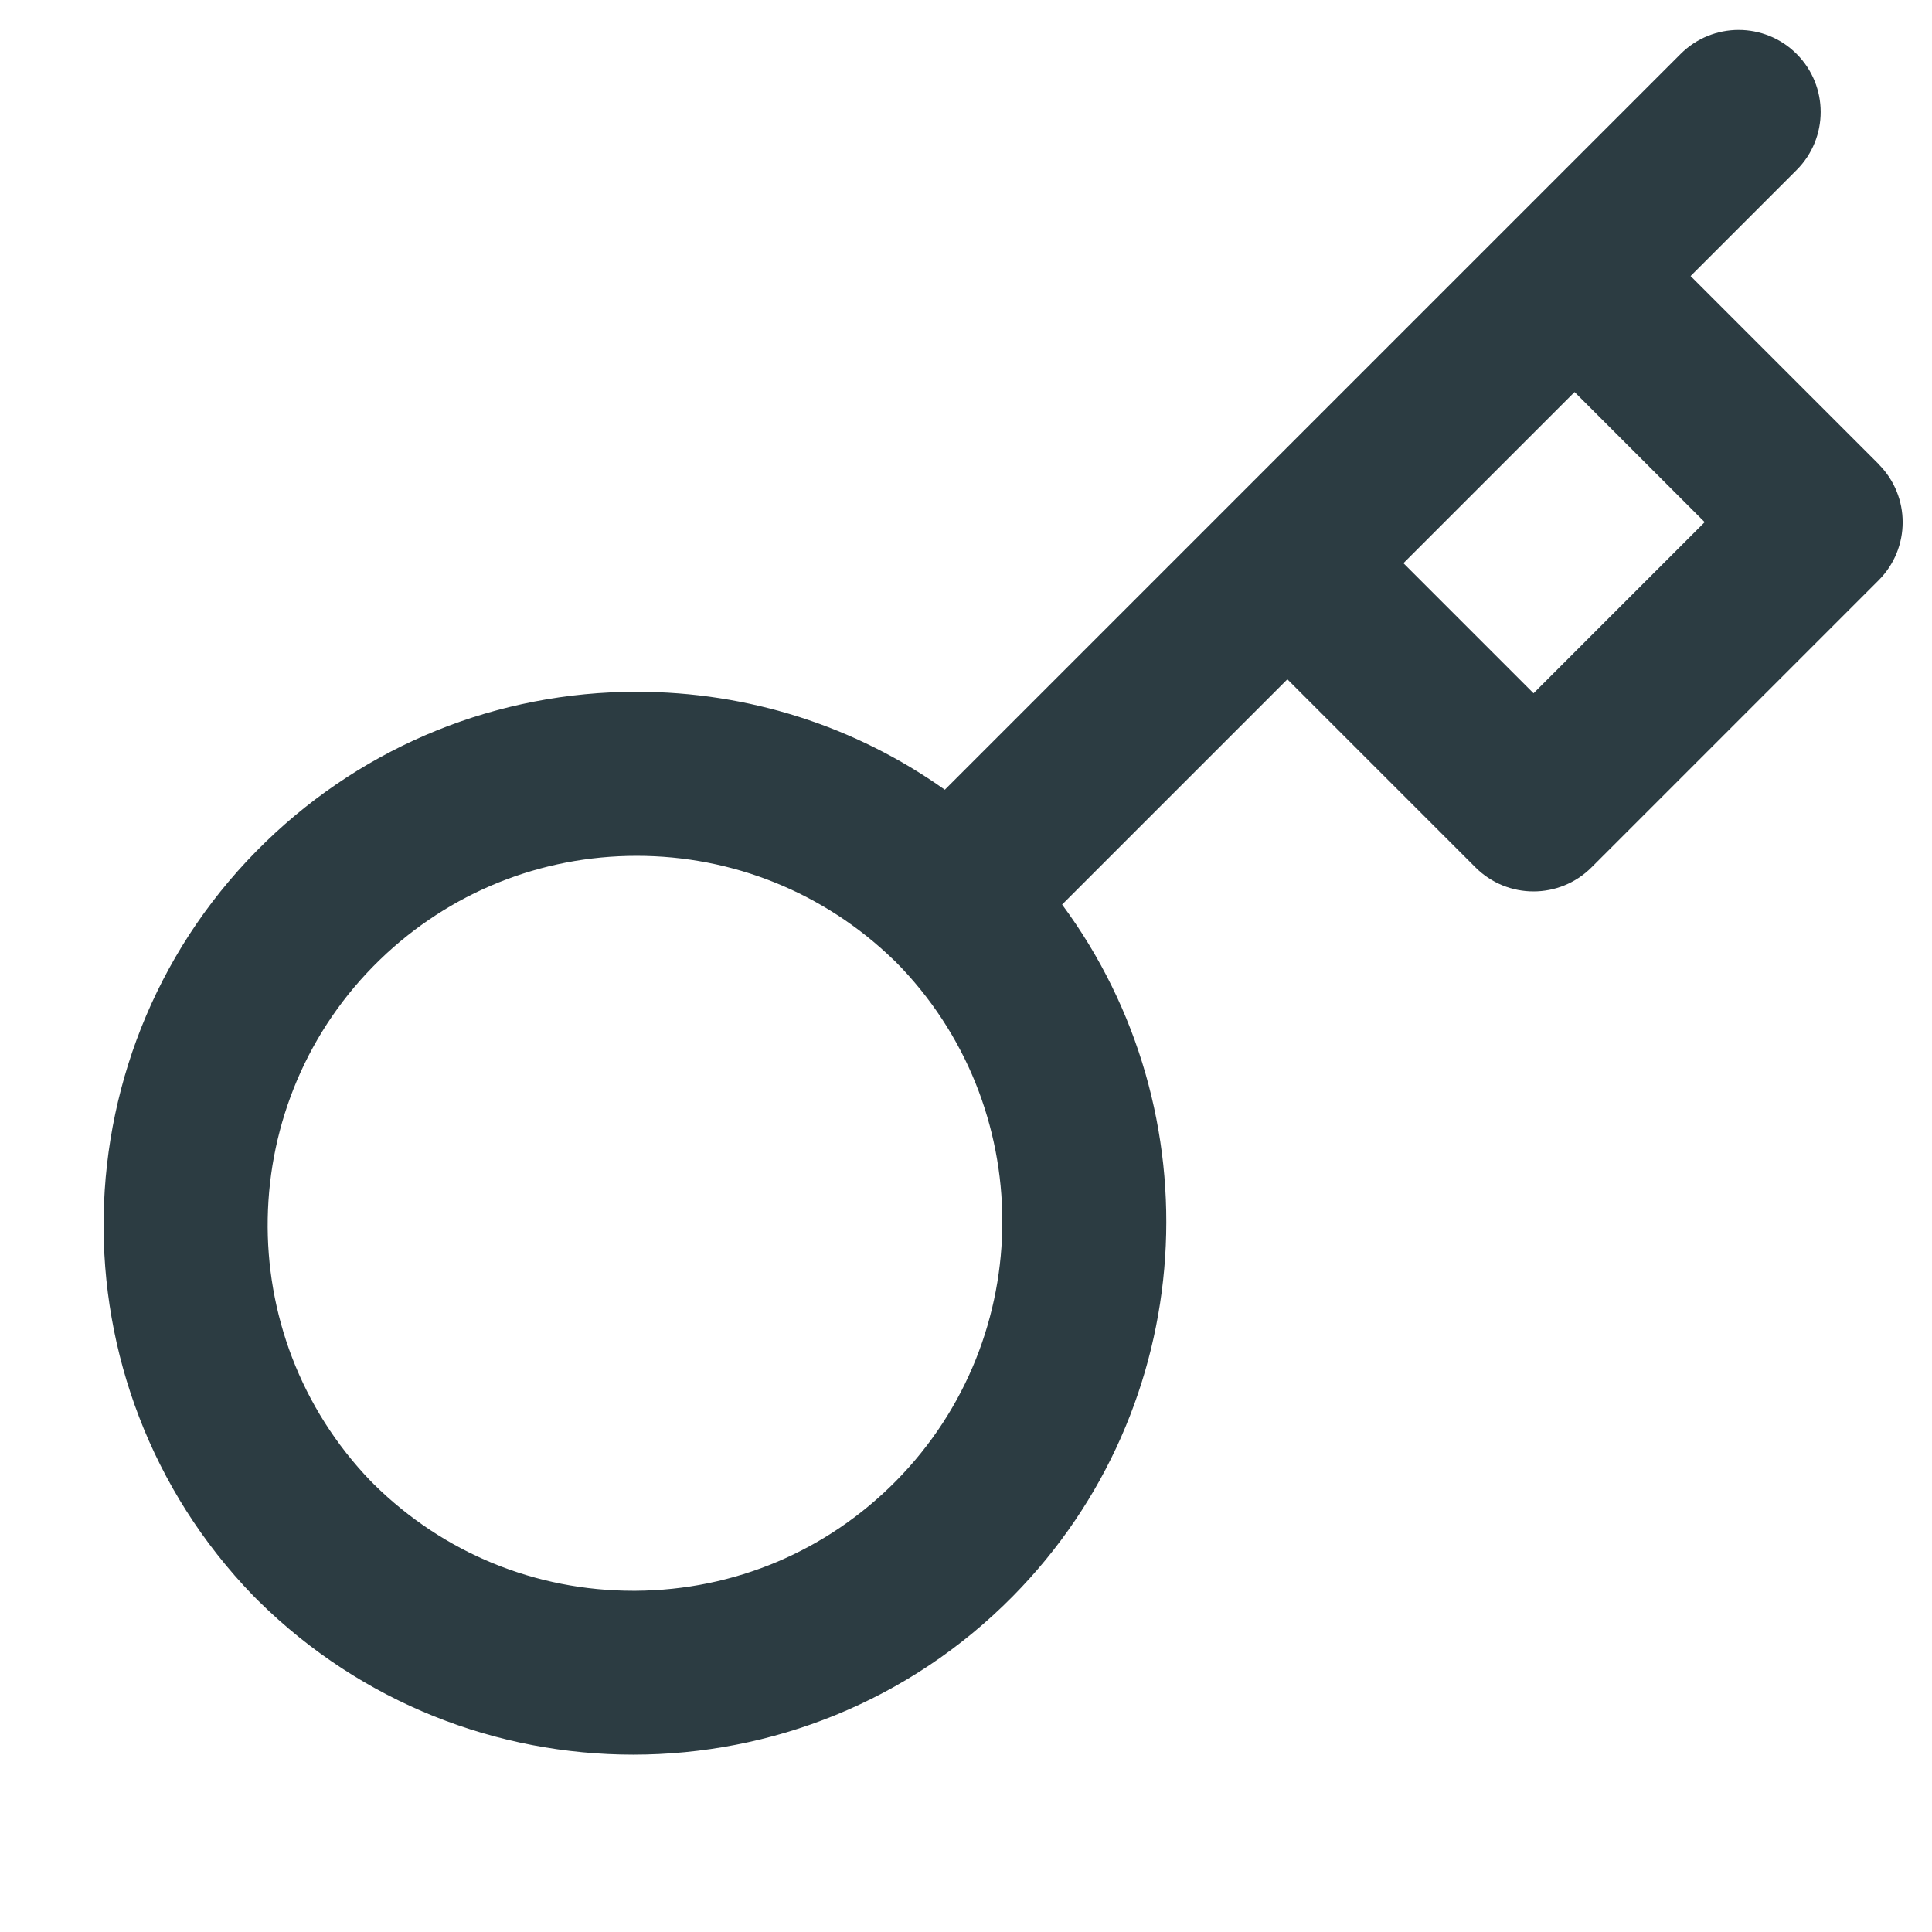
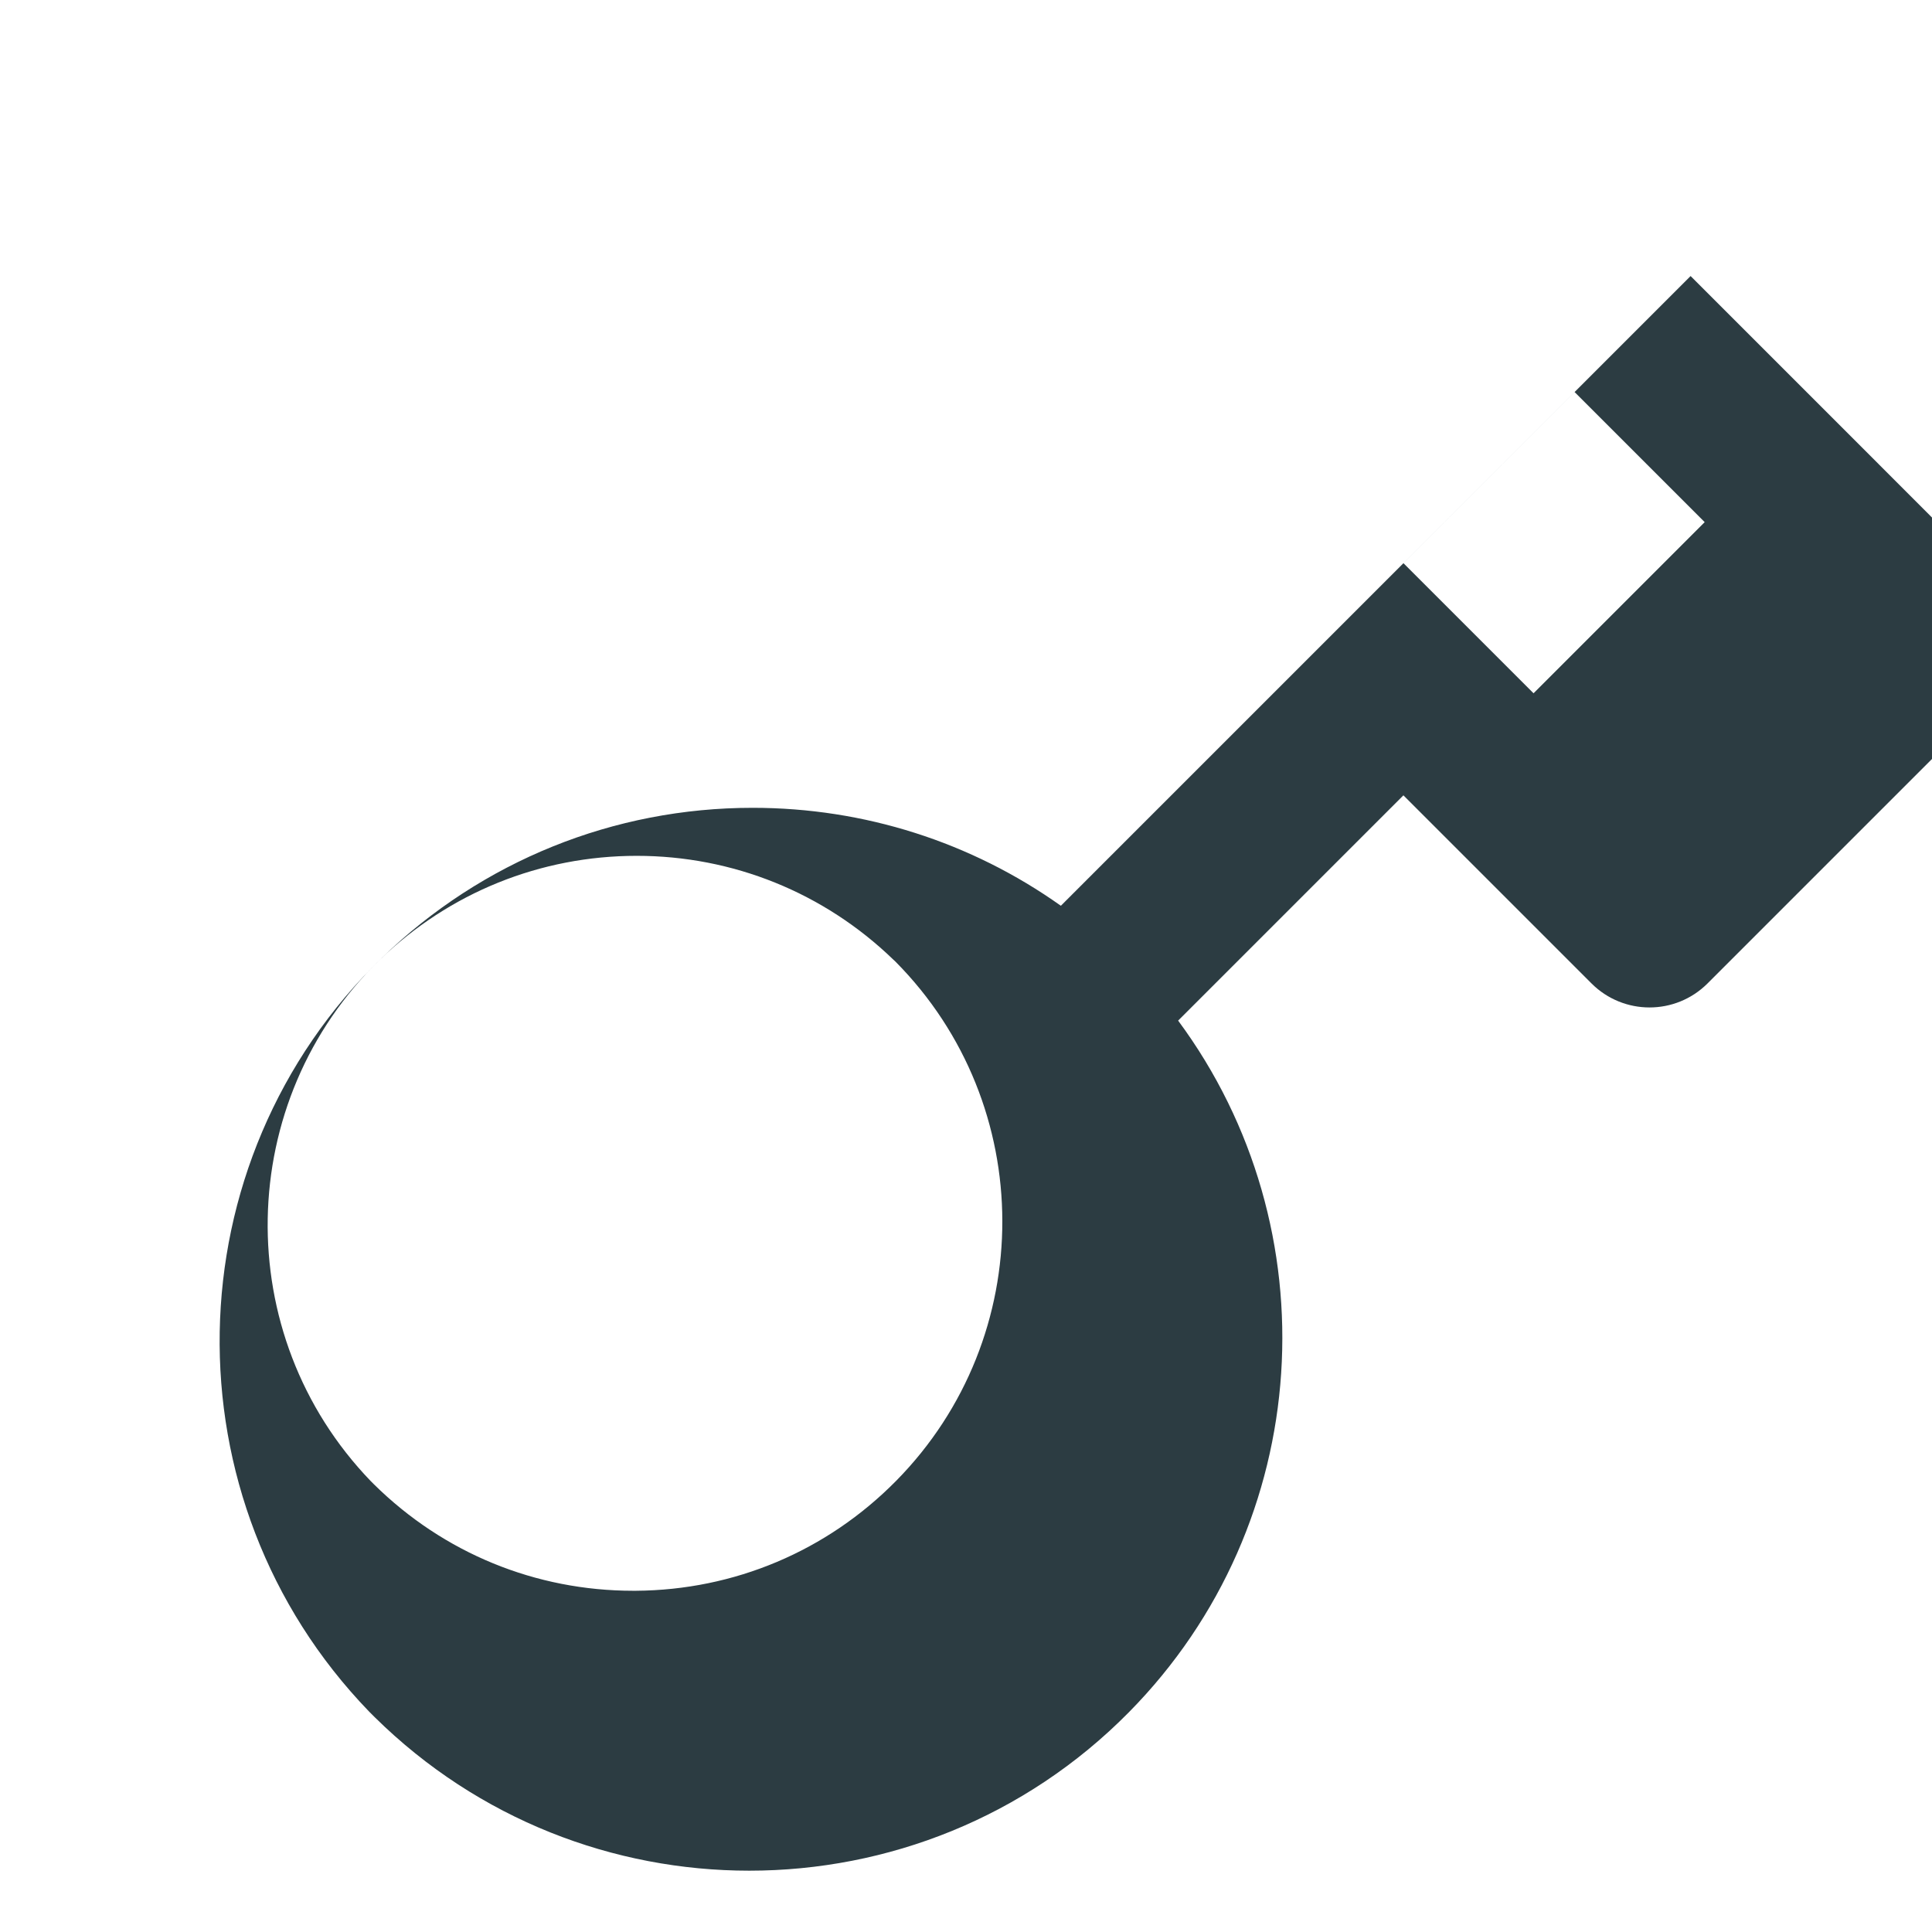
<svg xmlns="http://www.w3.org/2000/svg" id="Layer_1" viewBox="0 0 500 500">
  <defs>
    <style>.cls-1{fill:#2c3c42;}</style>
  </defs>
-   <path class="cls-1" d="m486.2,120.12l-48.68-48.68,27.45-27.45c8.29-8.29,8.29-21.74,0-30.03-8.29-8.29-21.74-8.29-30.03,0l-190.42,190.42c-23.18-16.46-50.85-25.35-79.76-25.35-35.96,0-70.01,13.76-95.88,38.74-54.74,52.87-56.26,140.41-3.39,195.15.06.06.11.12.17.17.43.44.87.87,1.3,1.3,26.85,26.49,61.89,39.71,96.92,39.71,35.65,0,71.29-13.69,98.25-41.01,48.35-49,52.48-125.31,12.74-178.99l58.3-58.3,48.68,48.68c8.29,8.29,21.74,8.29,30.03,0l74.31-74.31c8.29-8.29,8.29-21.74,0-30.03Zm-254.29,263.13c-17.93,18.17-41.85,28.27-67.37,28.44-.22,0-.44,0-.66,0-25.28,0-49.08-9.76-67.09-27.54-.28-.27-.55-.55-.83-.83-36.51-37.9-35.43-98.44,2.43-135.01,17.91-17.3,41.48-26.82,66.38-26.82s48.47,9.53,66.38,26.82c.19.19.39.37.59.55,36.78,37.07,36.93,97.13.17,134.39Zm164.97-203.83l-33.67-33.67,44.29-44.29,33.67,33.67-44.29,44.29Z" />
+   <path class="cls-1" d="m486.2,120.12l-48.68-48.68,27.45-27.45l-190.42,190.42c-23.18-16.46-50.85-25.35-79.76-25.35-35.96,0-70.01,13.76-95.88,38.74-54.74,52.87-56.26,140.41-3.39,195.15.06.06.11.12.17.17.43.44.87.87,1.3,1.3,26.85,26.49,61.89,39.71,96.92,39.71,35.65,0,71.29-13.69,98.25-41.01,48.35-49,52.48-125.31,12.74-178.99l58.3-58.3,48.68,48.68c8.29,8.29,21.74,8.29,30.03,0l74.31-74.31c8.29-8.29,8.29-21.74,0-30.03Zm-254.29,263.13c-17.93,18.17-41.85,28.27-67.37,28.44-.22,0-.44,0-.66,0-25.28,0-49.08-9.76-67.09-27.54-.28-.27-.55-.55-.83-.83-36.51-37.9-35.43-98.44,2.43-135.01,17.91-17.3,41.48-26.82,66.38-26.82s48.47,9.53,66.38,26.82c.19.19.39.37.59.55,36.78,37.07,36.93,97.13.17,134.39Zm164.97-203.83l-33.67-33.67,44.29-44.29,33.67,33.67-44.29,44.29Z" />
</svg>